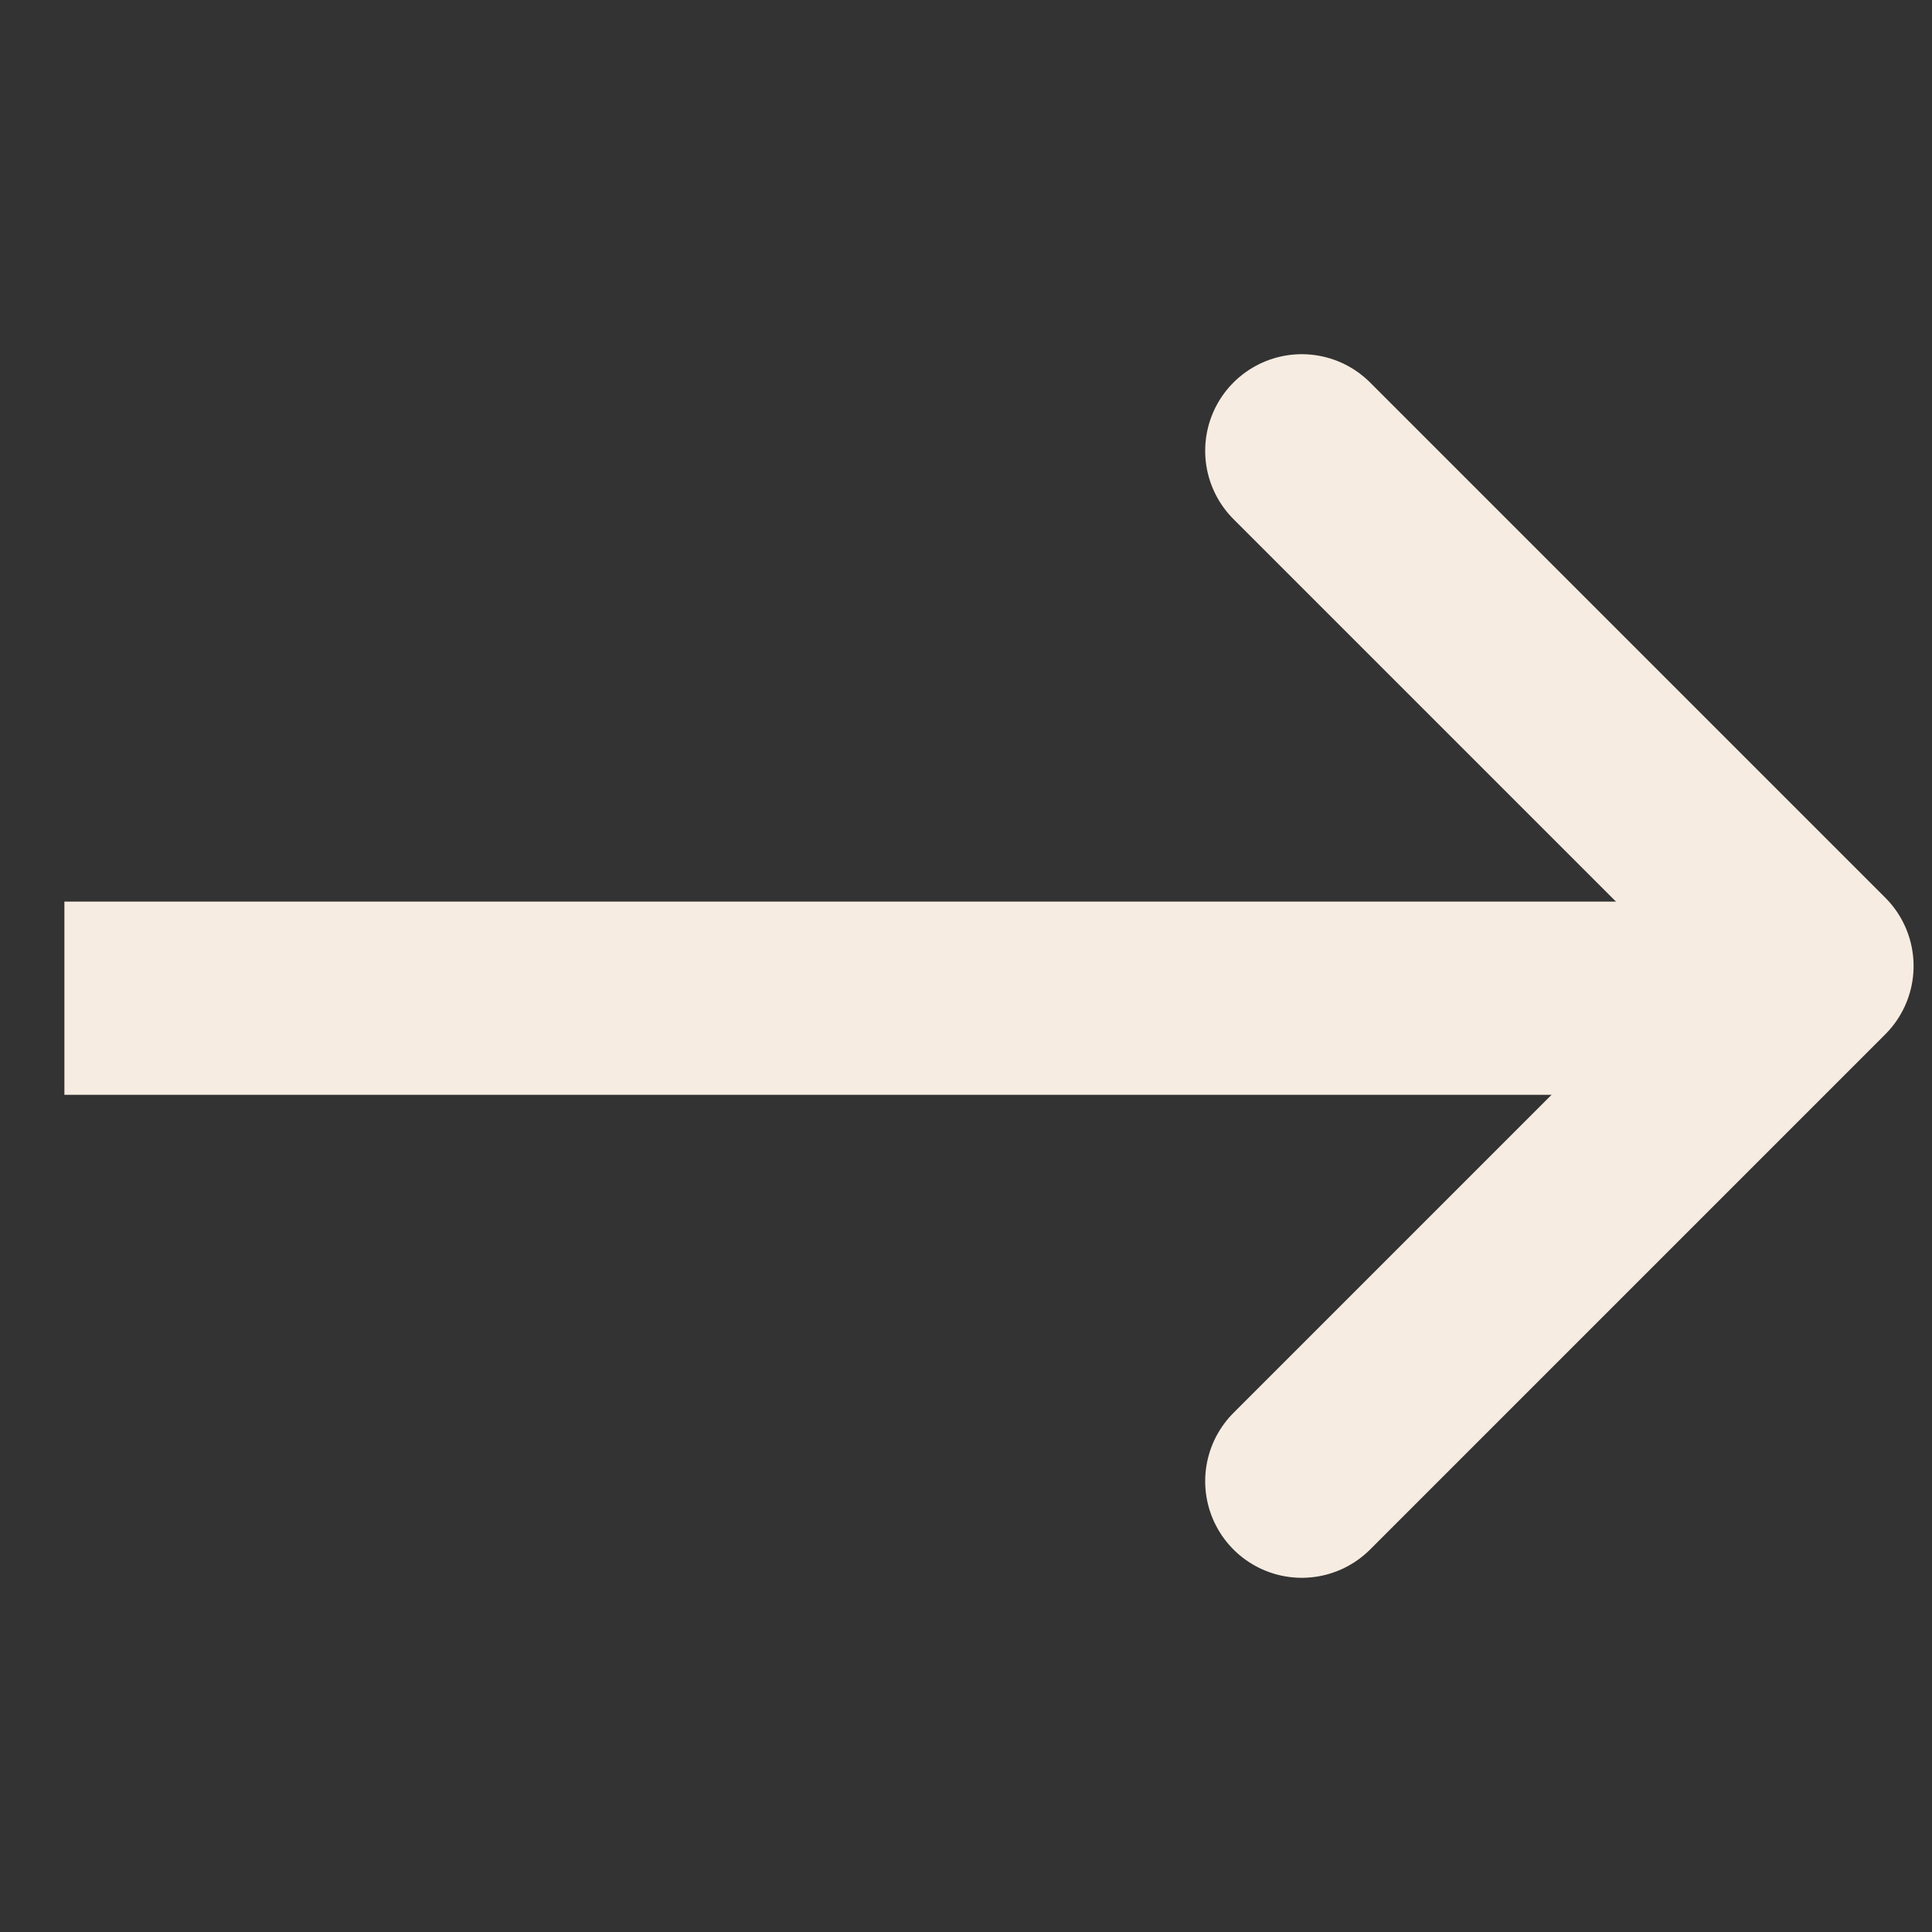
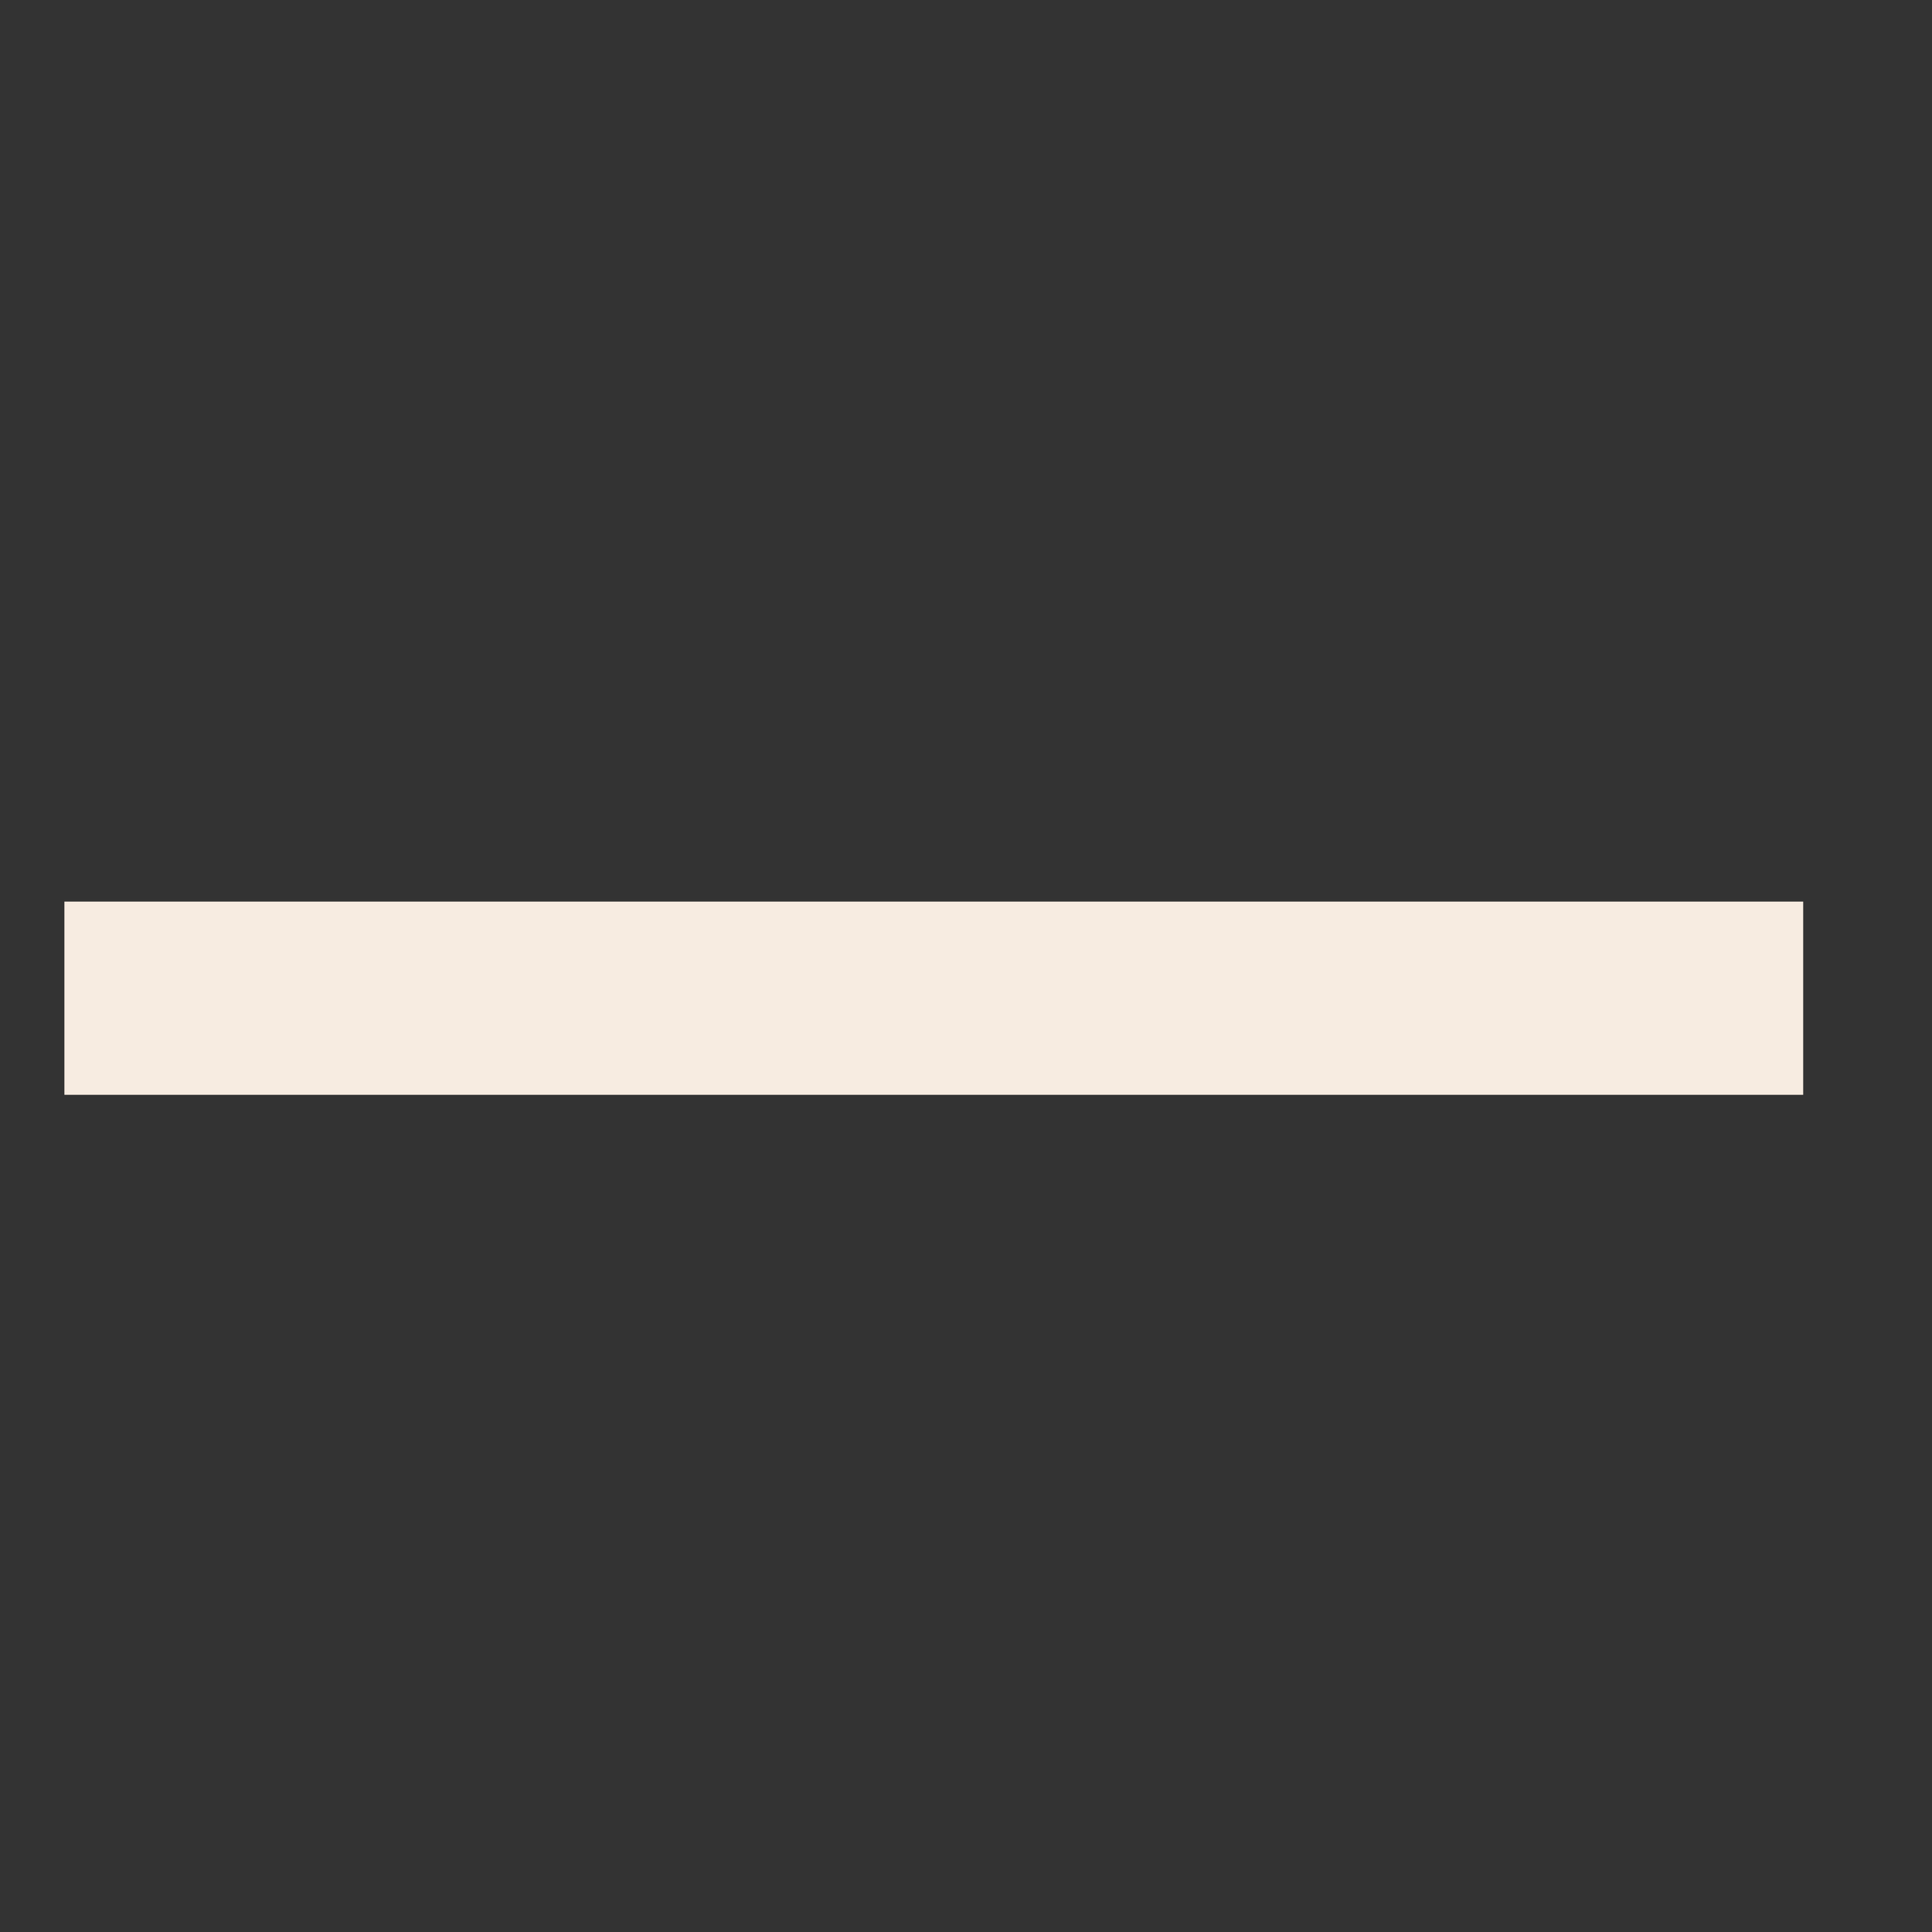
<svg xmlns="http://www.w3.org/2000/svg" width="30" height="30" viewBox="0 0 30 30">
  <rect x="0" y="0" width="30" height="30" fill="#333333" stroke="none" />
  <g stroke="#F7ECE1" stroke-width="3" fill="none" fill-rule="evenodd">
-     <path stroke-linecap="round" stroke-linejoin="round" d="m20.214 7 8 8-8 8" />
    <path stroke-linecap="square" d="M26.5 15.5h-24" />
  </g>
</svg>